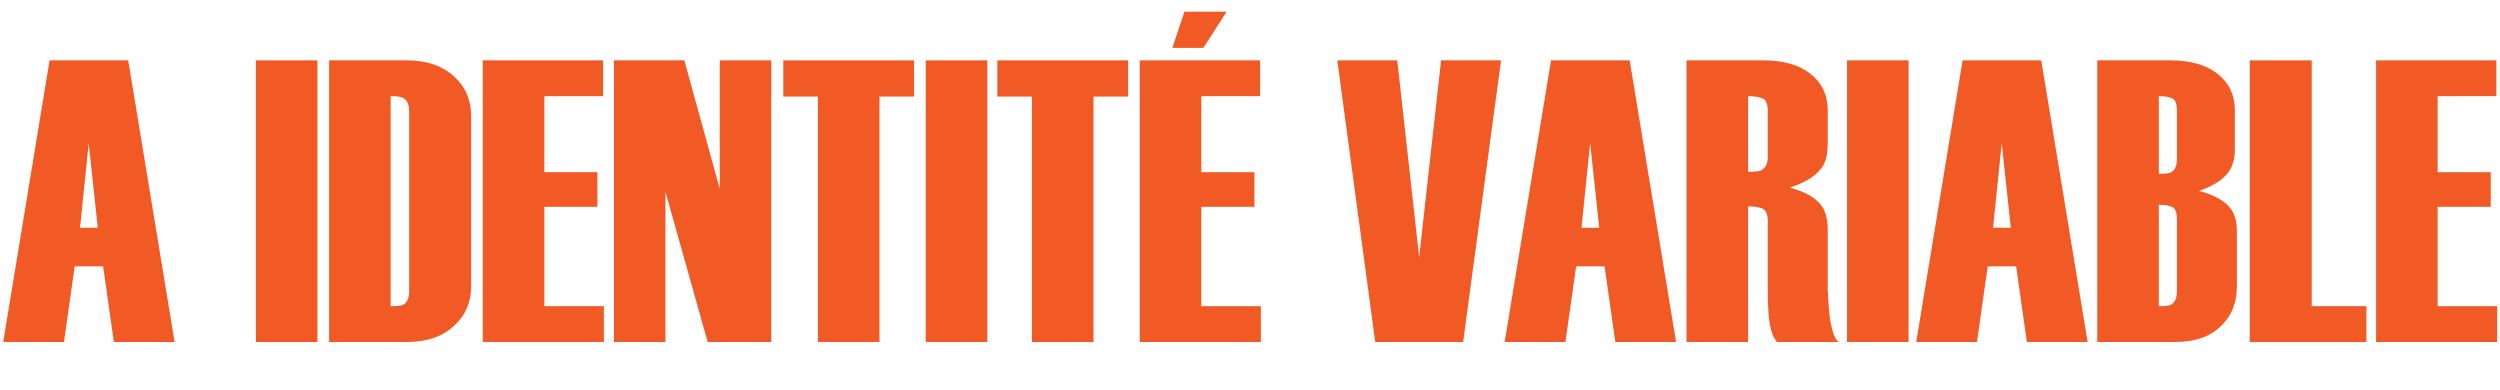
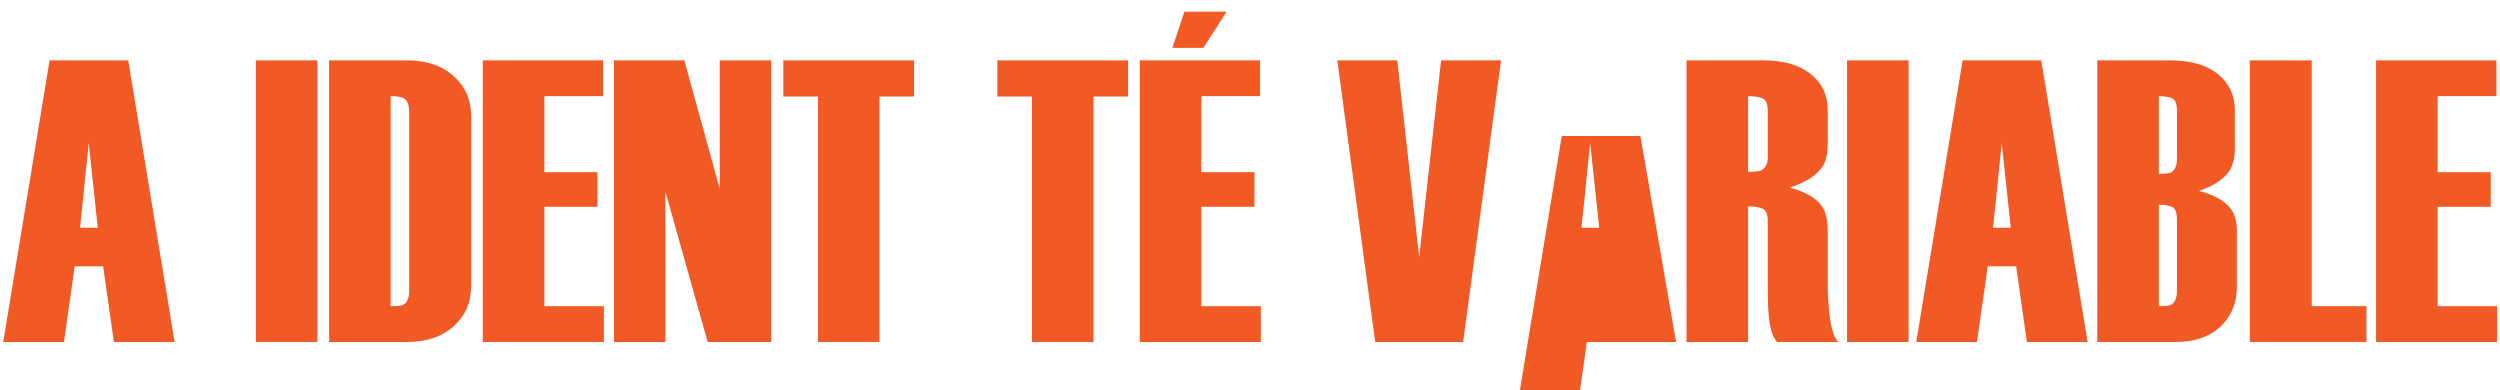
<svg xmlns="http://www.w3.org/2000/svg" version="1.1" x="0px" y="0px" width="2373.24px" height="370.466px" viewBox="0 0 2373.24 370.466" style="enable-background:new 0 0 2373.24 370.466;" xml:space="preserve">
  <style type="text/css">
	.st0{fill:#F15A24;}
</style>
  <defs>
</defs>
  <g>
    <g>
      <path class="st0" d="M165.757,324.636h-57.671l-10.175-71.803H70.908l-10.181,71.803H3.056L47.079,57.286h74.655L165.757,324.636z     M92.827,216.168l-8.611-80.205l-8.223,80.205H92.827z" />
      <path class="st0" d="M301.335,324.636h-58.436V57.286h58.436V324.636z" />
      <path class="st0" d="M447.229,271.859c0,14.752-5.097,26.961-15.277,36.629c-11.207,10.766-26.353,16.148-45.45,16.148h-74.094    V57.286h73.712c19.097,0,34.243,5.258,45.45,15.767c10.438,9.667,15.659,22.009,15.659,37.011V271.859z M388.411,276.459V105.462    c0-6.385-1.999-10.604-5.991-12.651c-2.13-1.021-5.992-1.534-11.577-1.534v199.368c6.123,0,9.978-0.383,11.577-1.152    C386.412,287.452,388.411,283.107,388.411,276.459z" />
      <path class="st0" d="M573.26,324.636H458.3V57.286h114.197v33.992h-55.761v72.185h50.415v32.846h-50.415v94.337h56.525V324.636z" />
      <path class="st0" d="M732.139,324.636h-60.345l-40.103-142.603v142.603h-48.887V57.286h66.837l33.61,121.979V57.286h48.887    V324.636z" />
      <path class="st0" d="M867.719,91.66h-32.846v232.977h-58.435V91.66h-32.847V57.286h124.127V91.66z" />
-       <path class="st0" d="M937.226,324.636h-58.435V57.286h58.435V324.636z" />
      <path class="st0" d="M1070.899,91.66h-32.846v232.977h-58.435V91.66h-32.847V57.286h124.127V91.66z" />
      <path class="st0" d="M1196.931,324.636h-114.96V57.286h114.196v33.992h-55.762v72.185h50.415v32.846h-50.415v94.337h56.525    V324.636z M1164.467,11.072l-22.151,34.374h-29.409l11.458-34.374H1164.467z" />
      <path class="st0" d="M1424.937,57.286l-35.99,267.351h-83.464l-35.991-267.351h56.908l20.814,186.764l20.815-186.764H1424.937z" />
-       <path class="st0" d="M1591.074,324.636h-57.671l-10.175-71.803h-27.004l-10.181,71.803h-57.671l44.023-267.351h74.655    L1591.074,324.636z M1518.144,216.168l-8.611-80.205l-8.224,80.205H1518.144z" />
+       <path class="st0" d="M1591.074,324.636h-57.671h-27.004l-10.181,71.803h-57.671l44.023-267.351h74.655    L1591.074,324.636z M1518.144,216.168l-8.611-80.205l-8.224,80.205H1518.144z" />
      <path class="st0" d="M1745.369,324.636h-58.436c-3.312-3.819-5.604-9.482-6.874-16.996c-1.277-7.507-1.91-18.142-1.91-31.891    v-65.692c0-6.618-1.659-10.628-4.977-12.03c-3.318-1.396-7.901-2.101-13.737-2.101v128.71H1601V57.286h72.566    c19.347,0,34.434,4.309,45.259,12.926c10.819,8.617,16.231,20.015,16.231,34.2v31.927c0,8.868-1.39,15.713-4.171,20.522    c-5.061,8.874-15.683,15.97-31.867,21.287c14.919,3.825,25.165,9.816,30.728,17.974c3.538,5.359,5.311,12.753,5.311,22.188v57.749    c0.508,9.44,1.015,16.578,1.528,21.424C1738.363,312.528,1741.292,321.581,1745.369,324.636z M1678.149,149.026v-43.695    c0-6.583-1.659-10.569-4.977-11.965c-3.318-1.391-7.901-2.089-13.737-2.089v71.803c6.104,0,10.085-0.376,11.946-1.141    C1675.893,159.917,1678.149,155.615,1678.149,149.026z" />
      <path class="st0" d="M1811.819,324.636h-58.435V57.286h58.435V324.636z" />
      <path class="st0" d="M1981.774,324.636h-57.671l-10.175-71.803h-27.004l-10.181,71.803h-57.671l44.023-267.351h74.655    L1981.774,324.636z M1908.844,216.168l-8.611-80.205l-8.224,80.205H1908.844z" />
      <path class="st0" d="M2123.465,271.865c0,15.044-4.715,27.283-14.132,36.713c-10.443,10.706-25.207,16.059-44.304,16.059h-74.094    V57.286h69.129c19.347,0,34.434,4.327,45.259,12.968c10.819,8.647,16.231,20.087,16.231,34.326v36.993    c0,8.14-1.646,14.877-4.929,20.219c-5.312,8.14-15.045,14.62-29.2,19.448c14.919,3.825,25.166,9.691,30.728,17.593    c3.539,5.097,5.312,12.108,5.312,21.03V271.865z M2066.558,150.858v-45.45c0-6.618-1.469-10.628-4.398-12.031    c-2.931-1.396-7.191-2.101-12.789-2.101v73.712c5.86,0,9.59-0.382,11.189-1.146    C2064.558,161.809,2066.558,157.483,2066.558,150.858z M2066.558,276.459v-67.876c0-6.642-1.469-10.664-4.398-12.072    c-2.931-1.408-7.191-2.113-12.789-2.113v96.247c5.86,0,9.59-0.383,11.189-1.152    C2064.558,287.452,2066.558,283.107,2066.558,276.459z" />
      <path class="st0" d="M2246.445,324.636h-110.759V57.286h58.816v233.359h51.942V324.636z" />
      <path class="st0" d="M2370.57,324.636h-114.96V57.286h114.196v33.992h-55.762v72.185h50.415v32.846h-50.415v94.337h56.525V324.636    z" />
    </g>
  </g>
</svg>